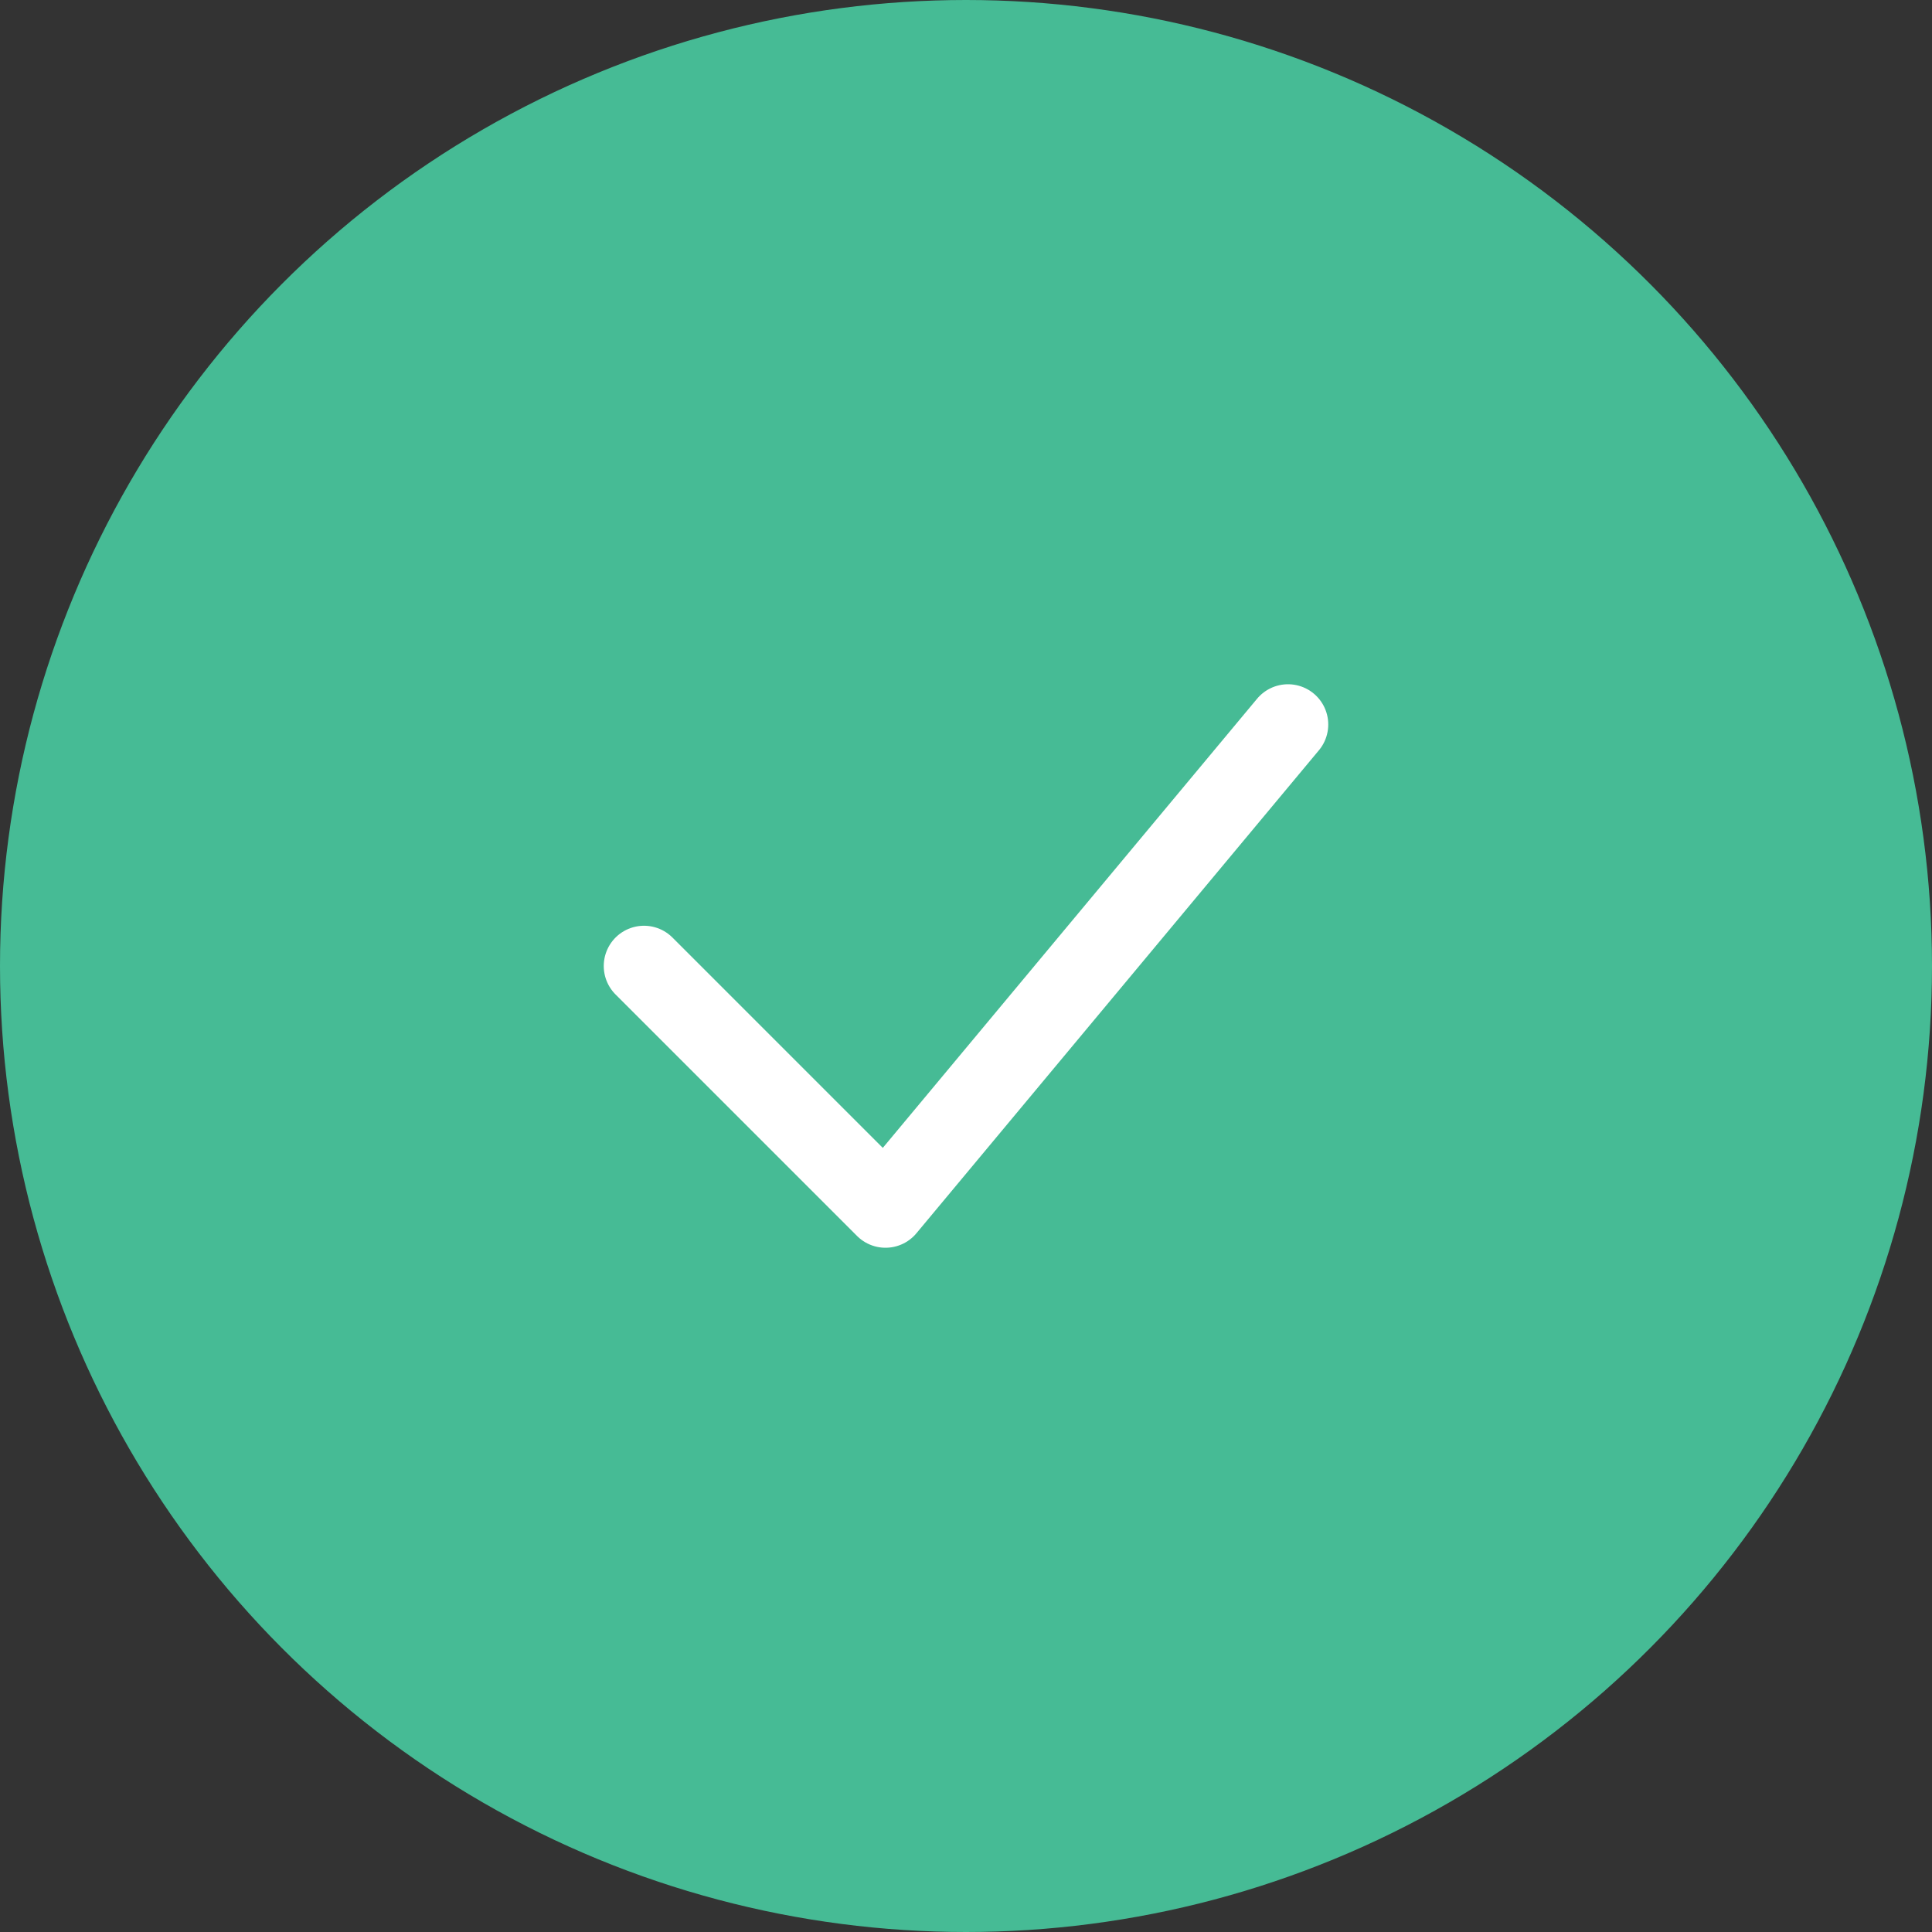
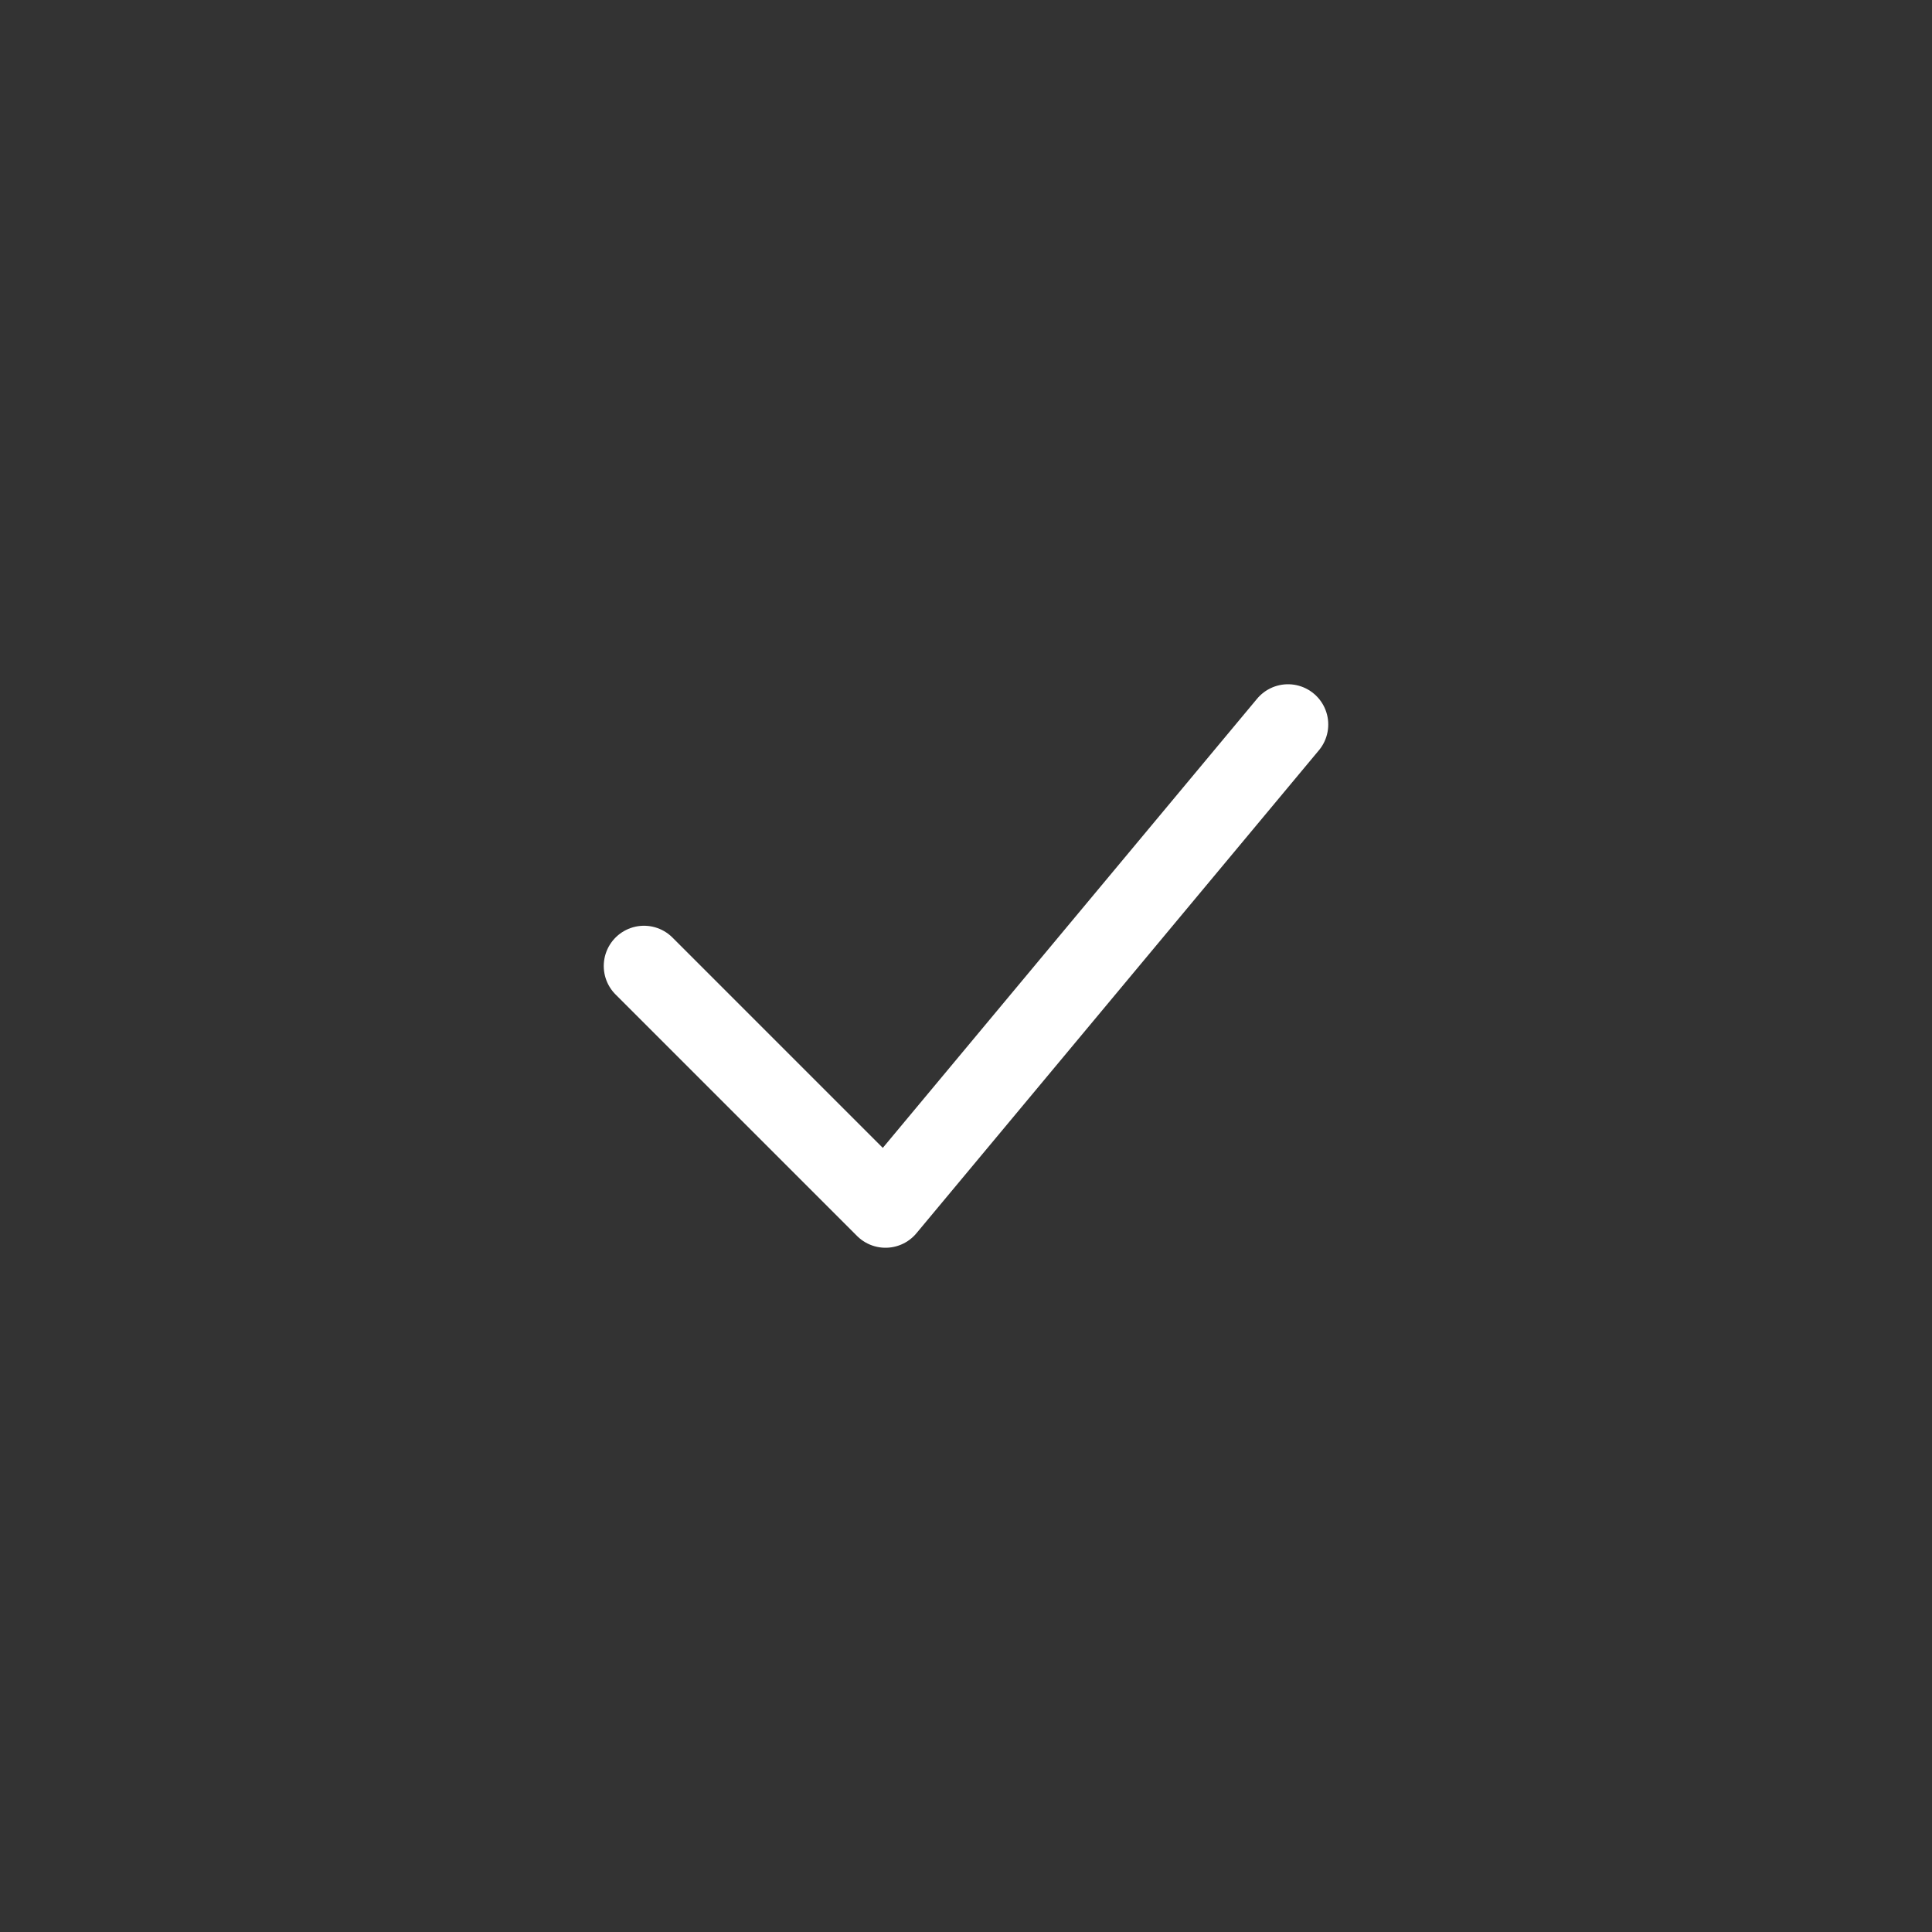
<svg xmlns="http://www.w3.org/2000/svg" width="96" height="96" viewBox="0 0 96 96" fill="none">
  <rect x="0" y="0" width="96" height="96" fill="#333333" stroke="none" />
-   <circle cx="48" cy="48" r="47" fill="#46BB95" stroke="#46BB95" stroke-width="2" />
  <path d="M32 48L44 60L64 36" stroke="white" stroke-width="4" stroke-linecap="round" stroke-linejoin="round" />
</svg>